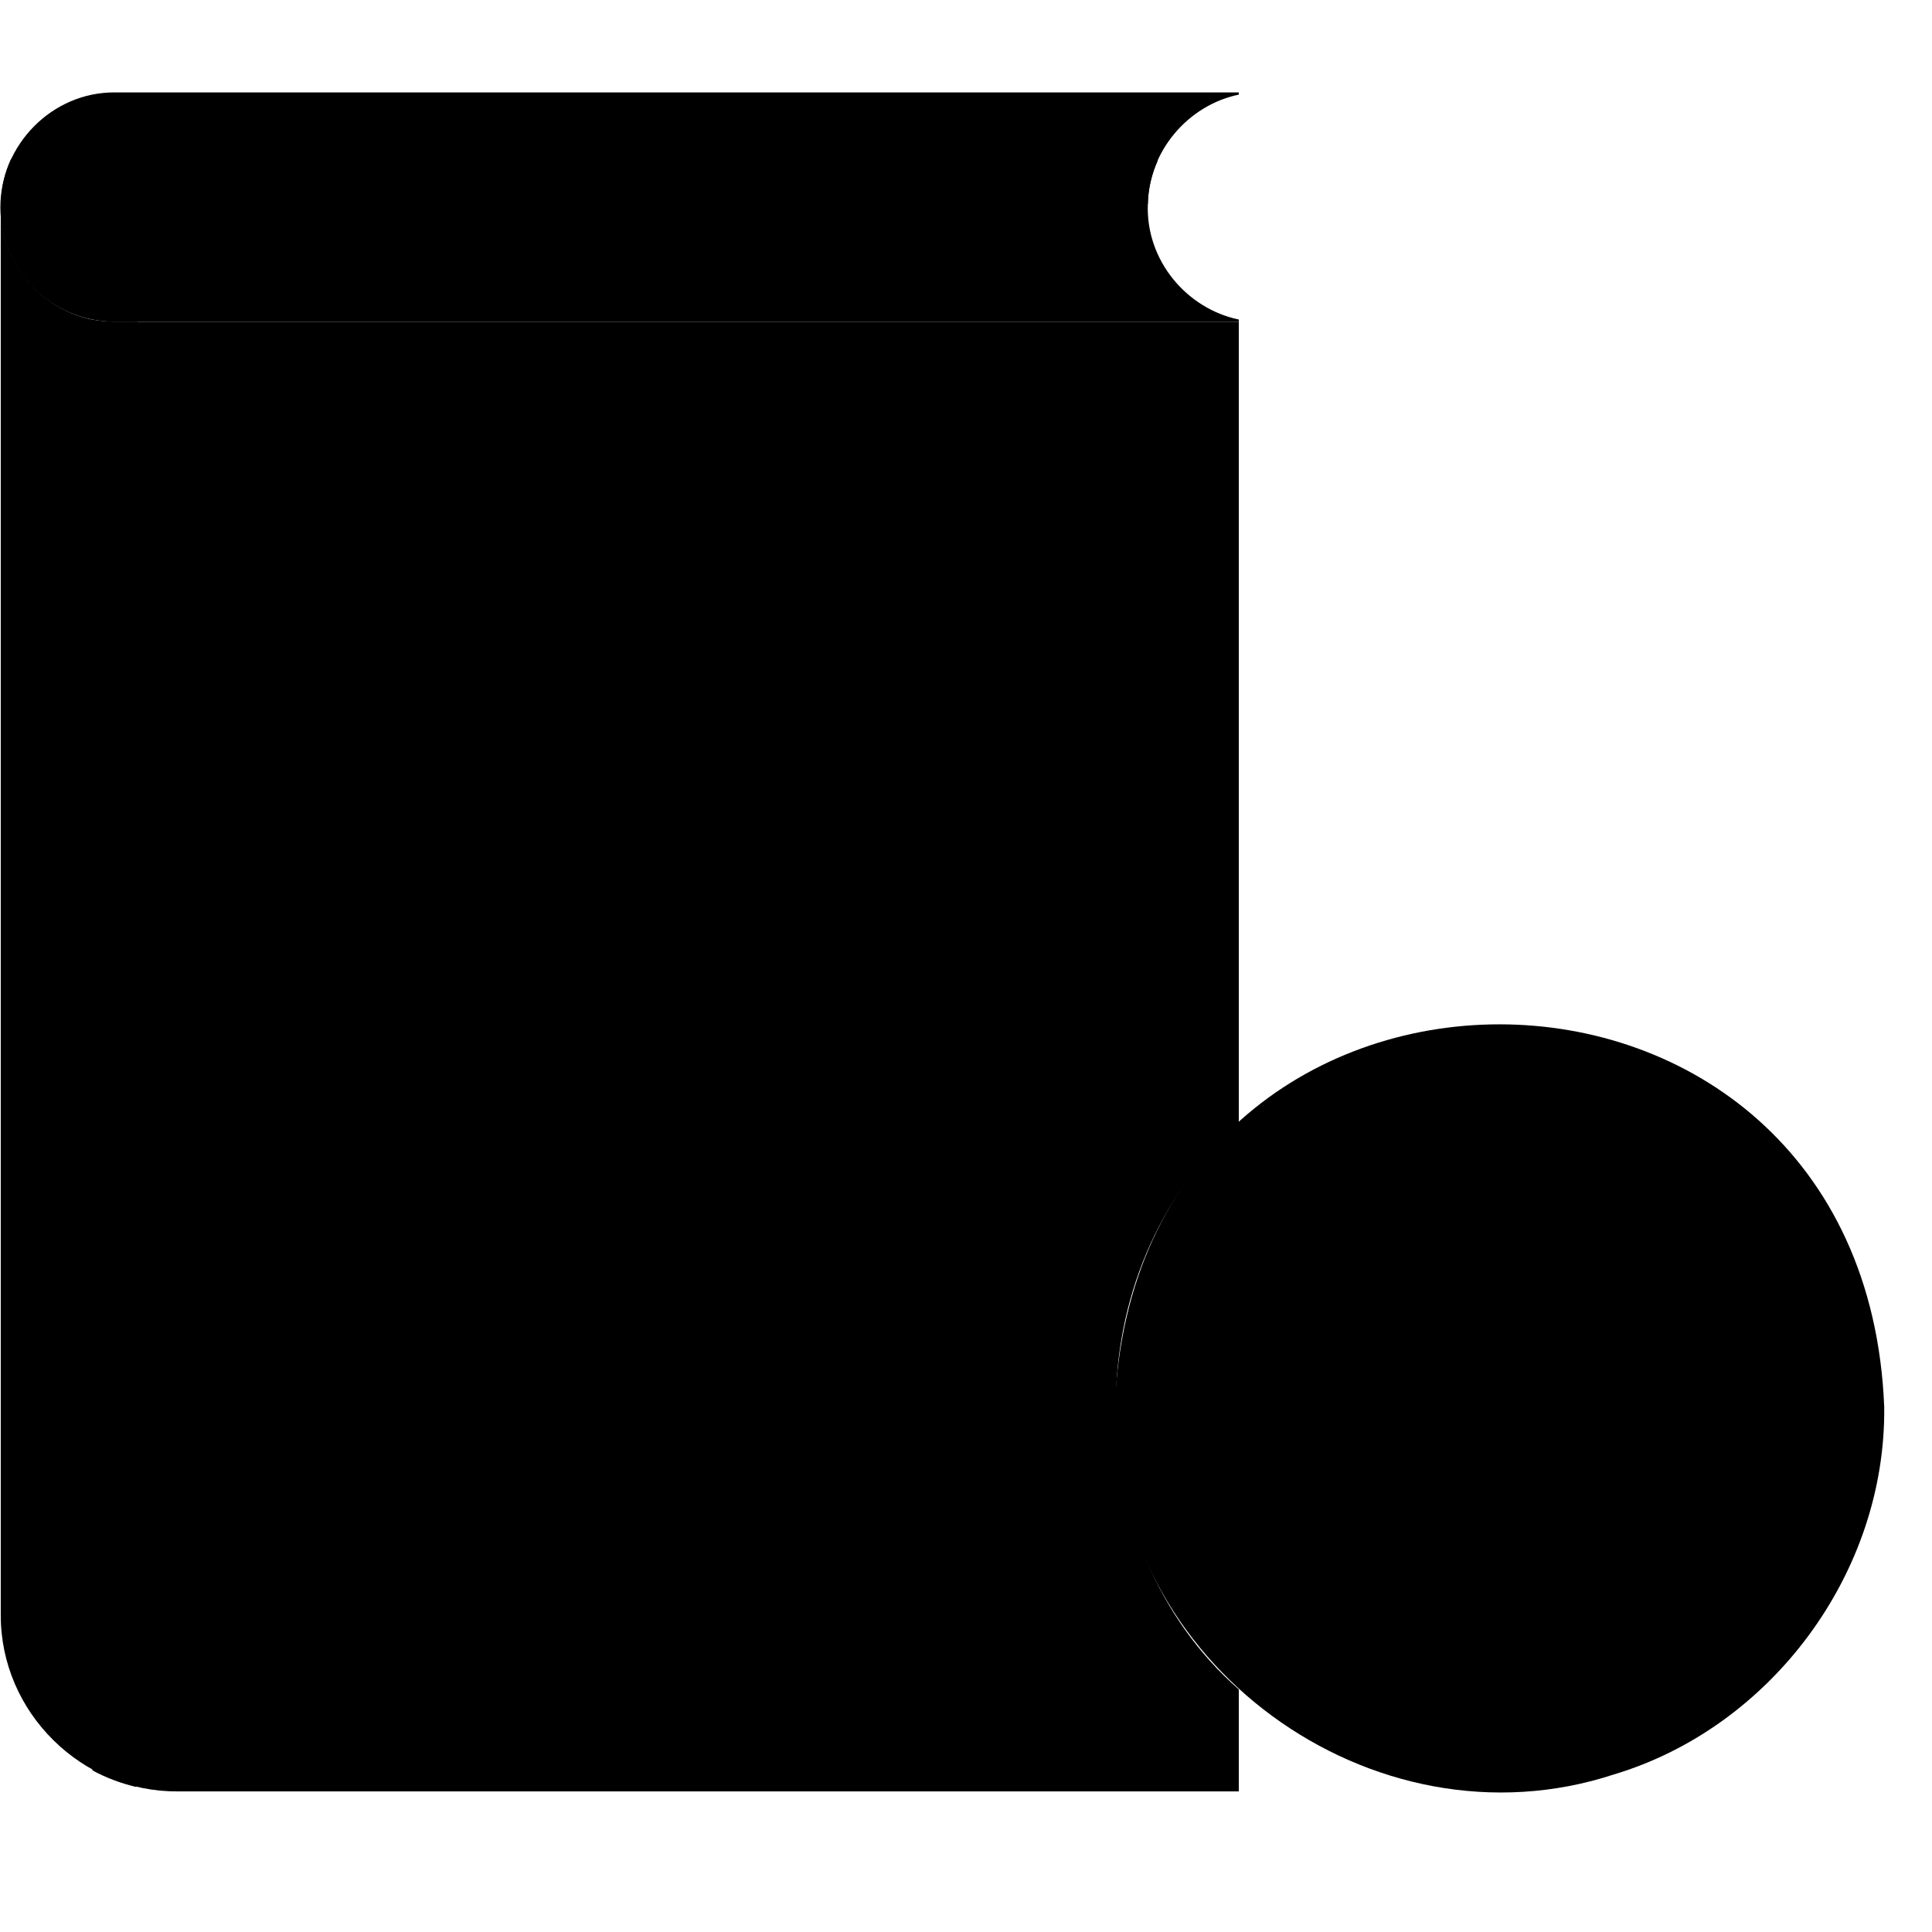
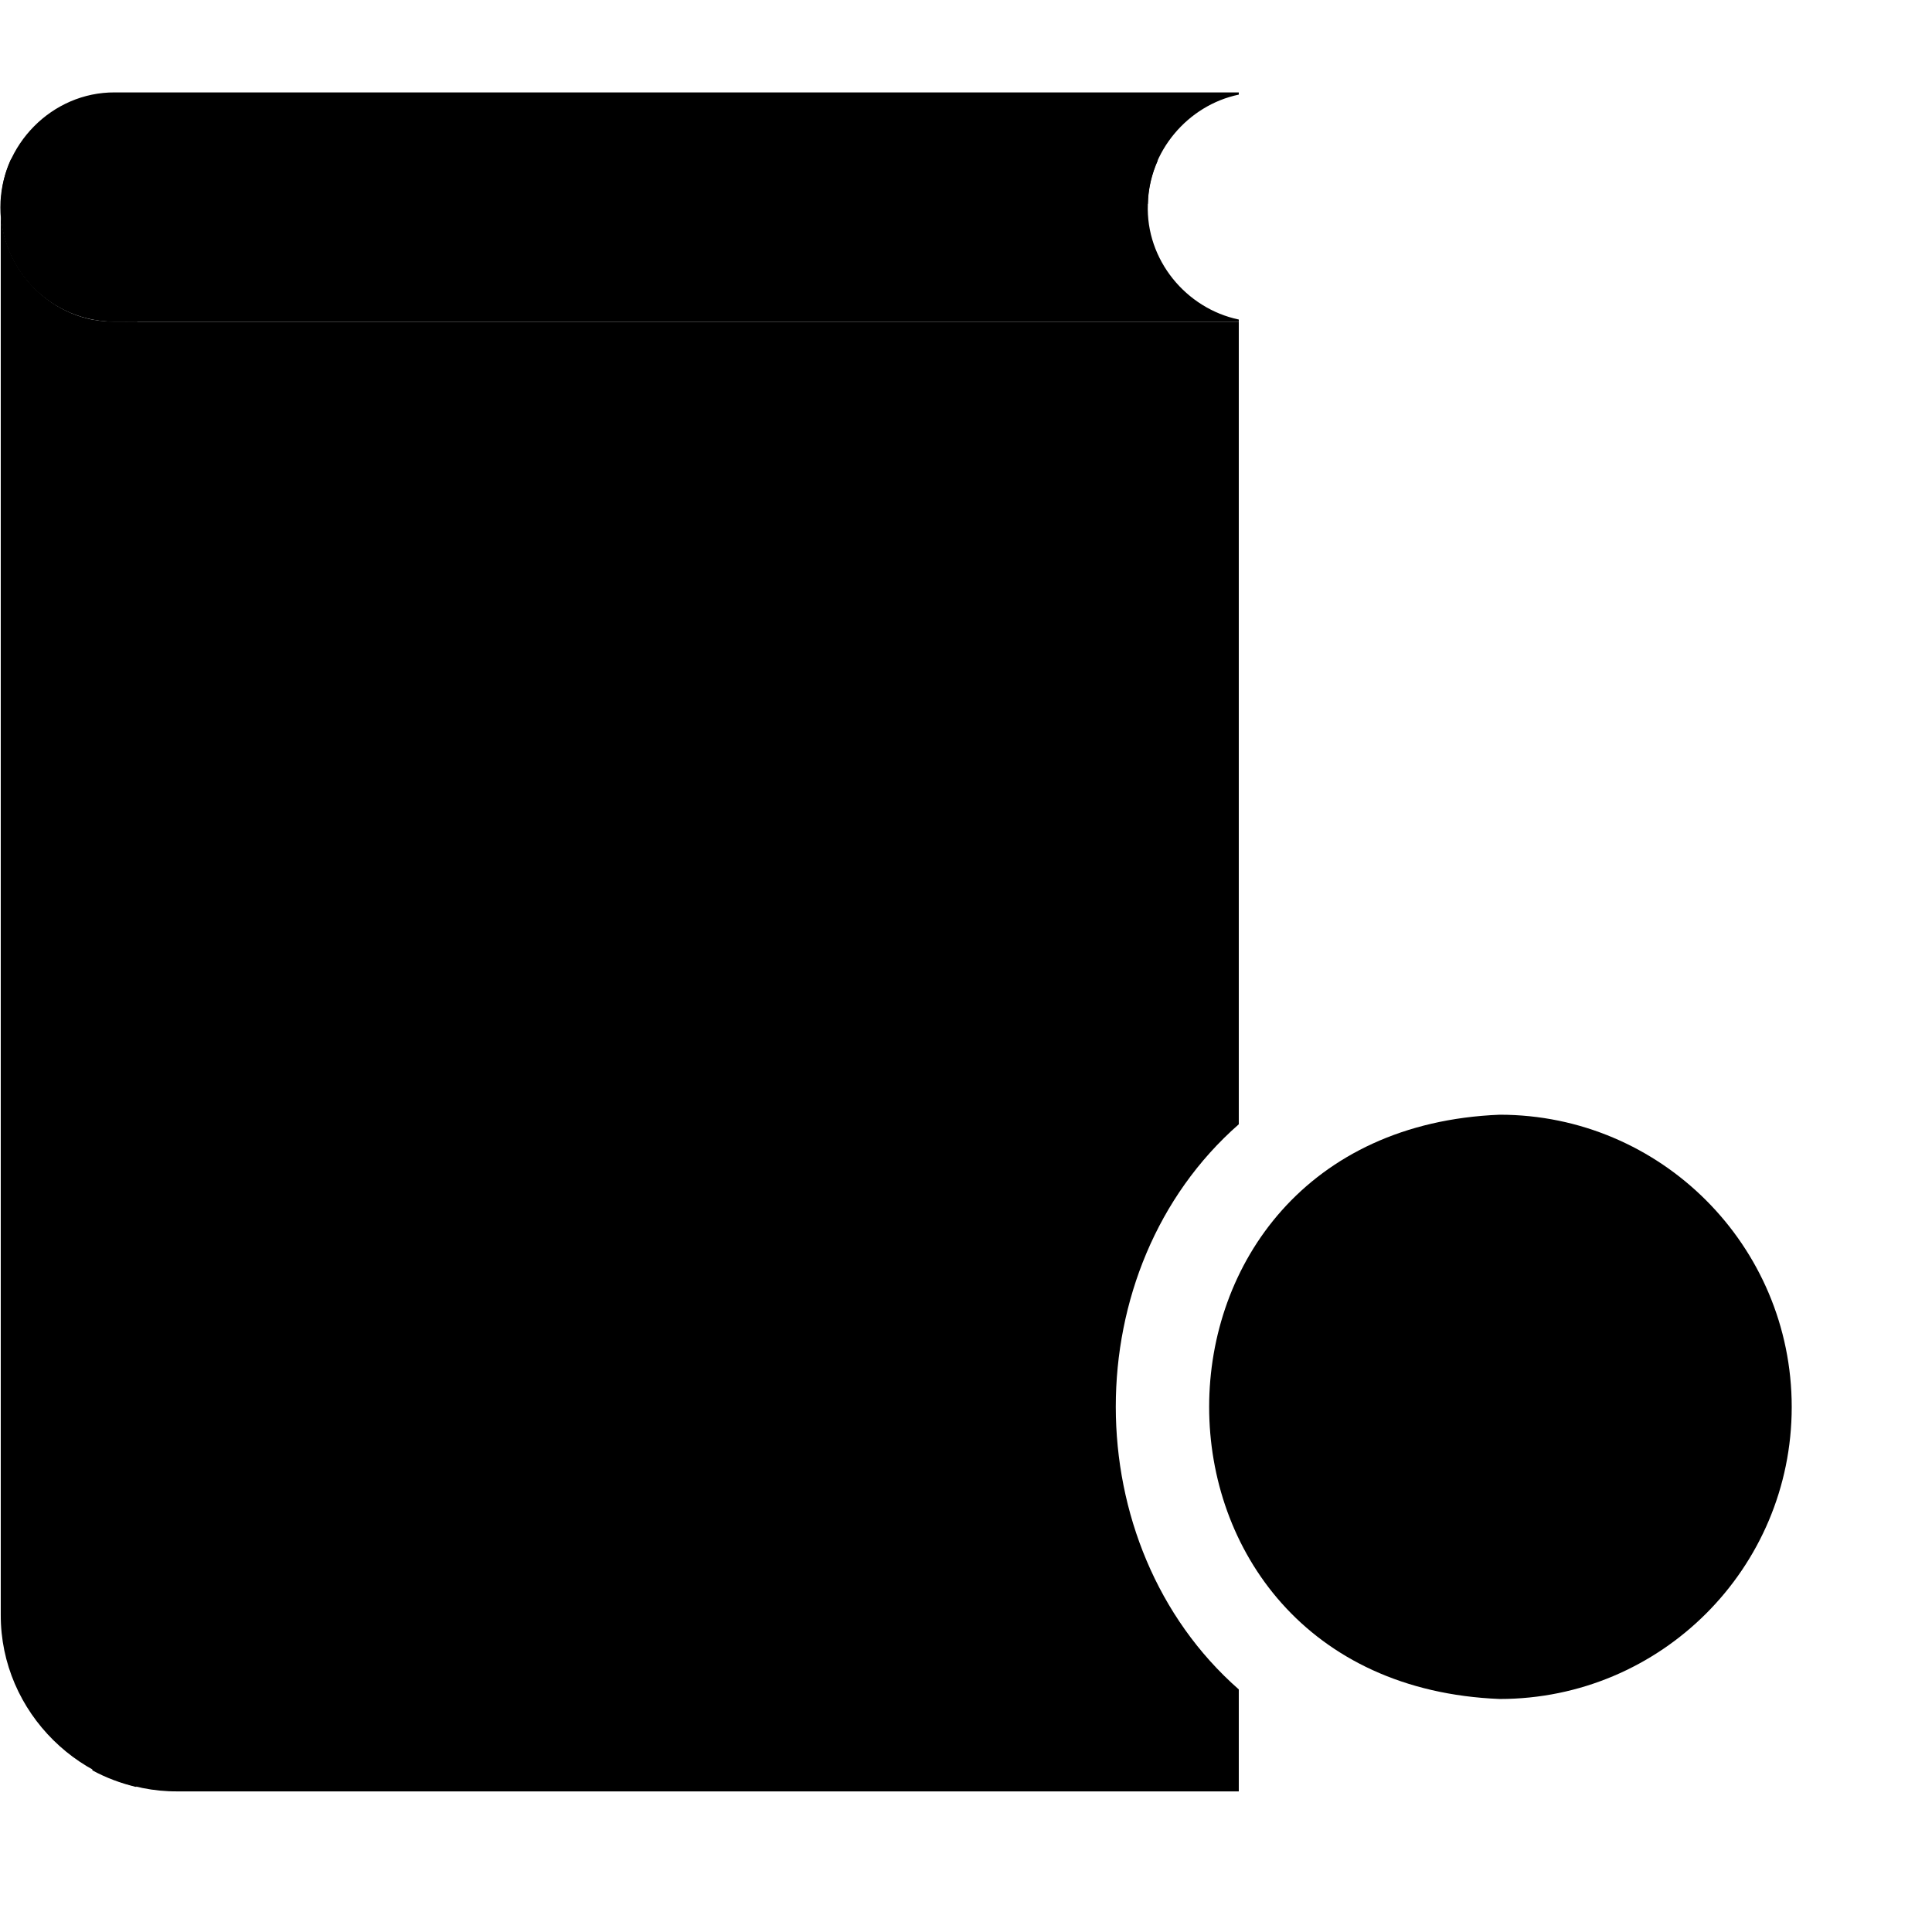
<svg xmlns="http://www.w3.org/2000/svg" width="41" height="41" viewBox="0 0 41 41" fill="none">
  <path d="M26.289 23.859C22.805 26.914 22.812 32.797 26.289 35.852V38.016H3.766C1.75 38.031 0.008 36.352 0.016 34.266V4.391C0.008 5.742 1.133 6.844 2.438 6.828H26.289V23.859Z" fill="#65C8CB" style="fill:#65C8CB;fill:color(display-p3 0.396 0.784 0.796);fill-opacity:1;" />
  <path d="M14.258 18.375H14.203V14.781H16.523C16.789 14.781 17 14.57 17 14.305C17 14.039 16.789 13.828 16.523 13.828H14.203V12.477C14.203 12.211 13.992 12 13.727 12C13.461 12 13.25 12.211 13.25 12.477V13.828C9.547 13.899 9.547 19.25 13.25 19.32V22.914H10.93C10.664 22.914 10.453 23.125 10.453 23.391C10.453 23.656 10.664 23.867 10.93 23.867H13.25V25.219C13.25 25.484 13.461 25.695 13.727 25.695C13.992 25.695 14.203 25.484 14.203 25.219V23.867C17.875 23.805 17.922 18.516 14.258 18.375ZM13.195 18.375C10.789 18.289 10.844 14.797 13.25 14.781V18.375H13.195ZM14.258 22.922H14.203V19.328C16.609 19.344 16.656 22.836 14.258 22.922ZM24.359 4.328C24.312 5.516 25.172 6.547 26.289 6.781V6.828H2.438C1.094 6.828 0.008 5.742 0.008 4.398C0.008 3.078 1.102 1.953 2.438 1.961H26.289V2.008C25.203 2.234 24.375 3.219 24.359 4.328Z" fill="#F3F3F3" style="fill:#F3F3F3;fill:color(display-p3 0.953 0.953 0.953);fill-opacity:1;" />
-   <path d="M39.986 29.859C40.025 33.383 37.587 36.656 34.251 37.656C29.134 39.336 23.564 35.273 23.657 29.859C24.087 19.031 39.556 19.031 39.986 29.859Z" fill="#FBAD18" style="fill:#FBAD18;fill:color(display-p3 0.984 0.678 0.094);fill-opacity:1;" />
  <path d="M38.023 29.859C38.023 33.281 35.249 36.055 31.827 36.055C23.601 35.727 23.608 23.984 31.827 23.656C35.241 23.656 38.023 26.43 38.023 29.859Z" fill="#FEC872" style="fill:#FEC872;fill:color(display-p3 0.996 0.784 0.447);fill-opacity:1;" />
  <path d="M30.986 32.125C30.861 32.125 30.736 32.078 30.65 31.984L28.736 30.078C28.298 29.641 28.97 28.969 29.408 29.406L30.986 30.984L34.244 27.727C34.681 27.289 35.353 27.953 34.916 28.398L31.322 31.992C31.228 32.078 31.111 32.125 30.986 32.125Z" fill="#F3F3F3" style="fill:#F3F3F3;fill:color(display-p3 0.953 0.953 0.953);fill-opacity:1;" />
  <path d="M2.914 6.828V13.797C2.914 14.055 2.703 14.273 2.438 14.273C2.18 14.273 1.961 14.062 1.961 13.797C1.969 13.758 1.953 6.82 1.969 6.789C2.234 6.844 2.641 6.828 2.914 6.828ZM2.914 17.5C2.891 17.641 2.961 37.789 2.891 37.922C2.562 37.844 2.25 37.727 1.961 37.57V17.5C1.977 16.875 2.906 16.867 2.914 17.5Z" fill="#1ABCBC" style="fill:#1ABCBC;fill:color(display-p3 0.102 0.737 0.737);fill-opacity:1;" />
  <path d="M21.172 31.391V32.102H6.273V28.984H7.516C7.656 30.336 8.797 31.391 10.188 31.391H21.172Z" fill="#D9D9D8" style="fill:#D9D9D8;fill:color(display-p3 0.851 0.851 0.847);fill-opacity:1;" />
-   <path d="M21.172 28.984V31.391H10.188C8.805 31.391 7.656 30.336 7.516 28.984H21.172Z" fill="#F3F3F3" style="fill:#F3F3F3;fill:color(display-p3 0.953 0.953 0.953);fill-opacity:1;" />
+   <path d="M21.172 28.984V31.391H10.188C8.805 31.391 7.656 30.336 7.516 28.984H21.172" fill="#F3F3F3" style="fill:#F3F3F3;fill:color(display-p3 0.953 0.953 0.953);fill-opacity:1;" />
  <path d="M24.57 3.406C24.445 3.688 24.367 4 24.359 4.328H19.375C19.117 4.328 18.898 4.117 18.898 3.852C18.898 3.594 19.109 3.375 19.375 3.375H24.414C24.469 3.375 24.523 3.383 24.57 3.406ZM4.922 3.852C4.922 4.109 4.711 4.328 4.445 4.328H0.078C0.062 4.328 0.039 4.328 0.023 4.32C0.023 3.984 0.102 3.664 0.234 3.375H4.438C4.703 3.375 4.922 3.594 4.922 3.852Z" fill="#D9D9D8" style="fill:#D9D9D8;fill:color(display-p3 0.851 0.851 0.847);fill-opacity:1;" />
</svg>